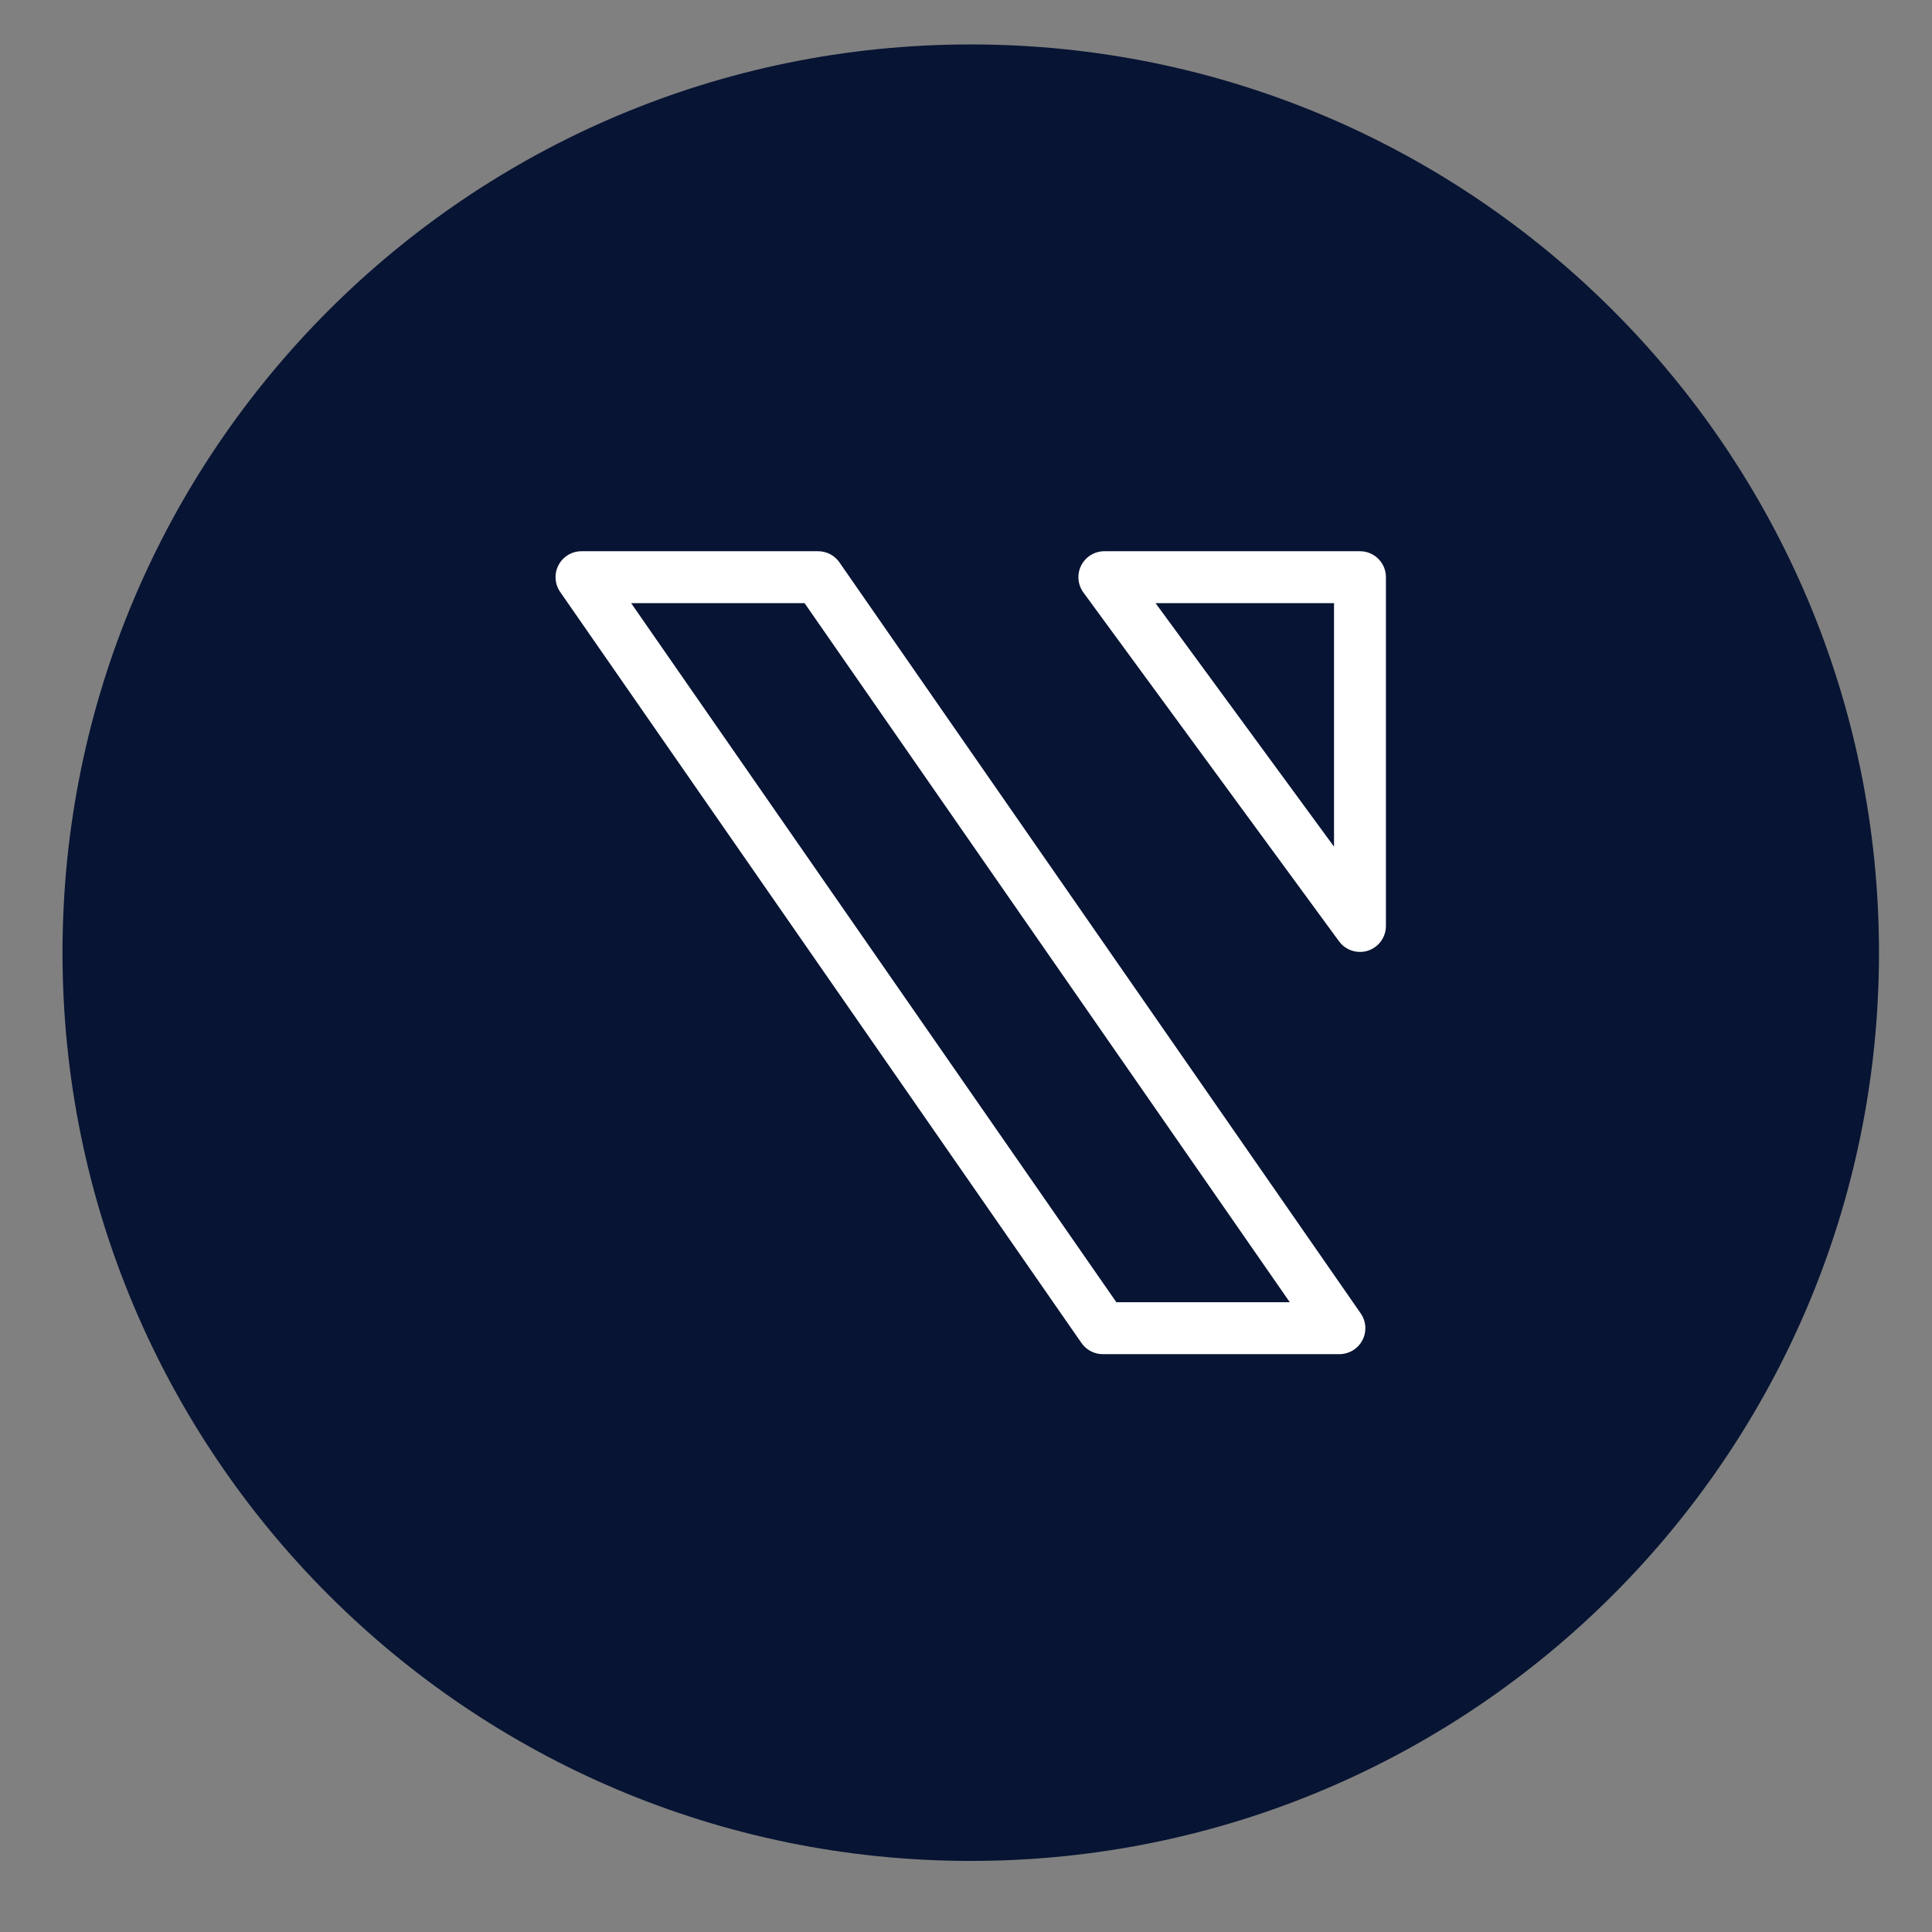
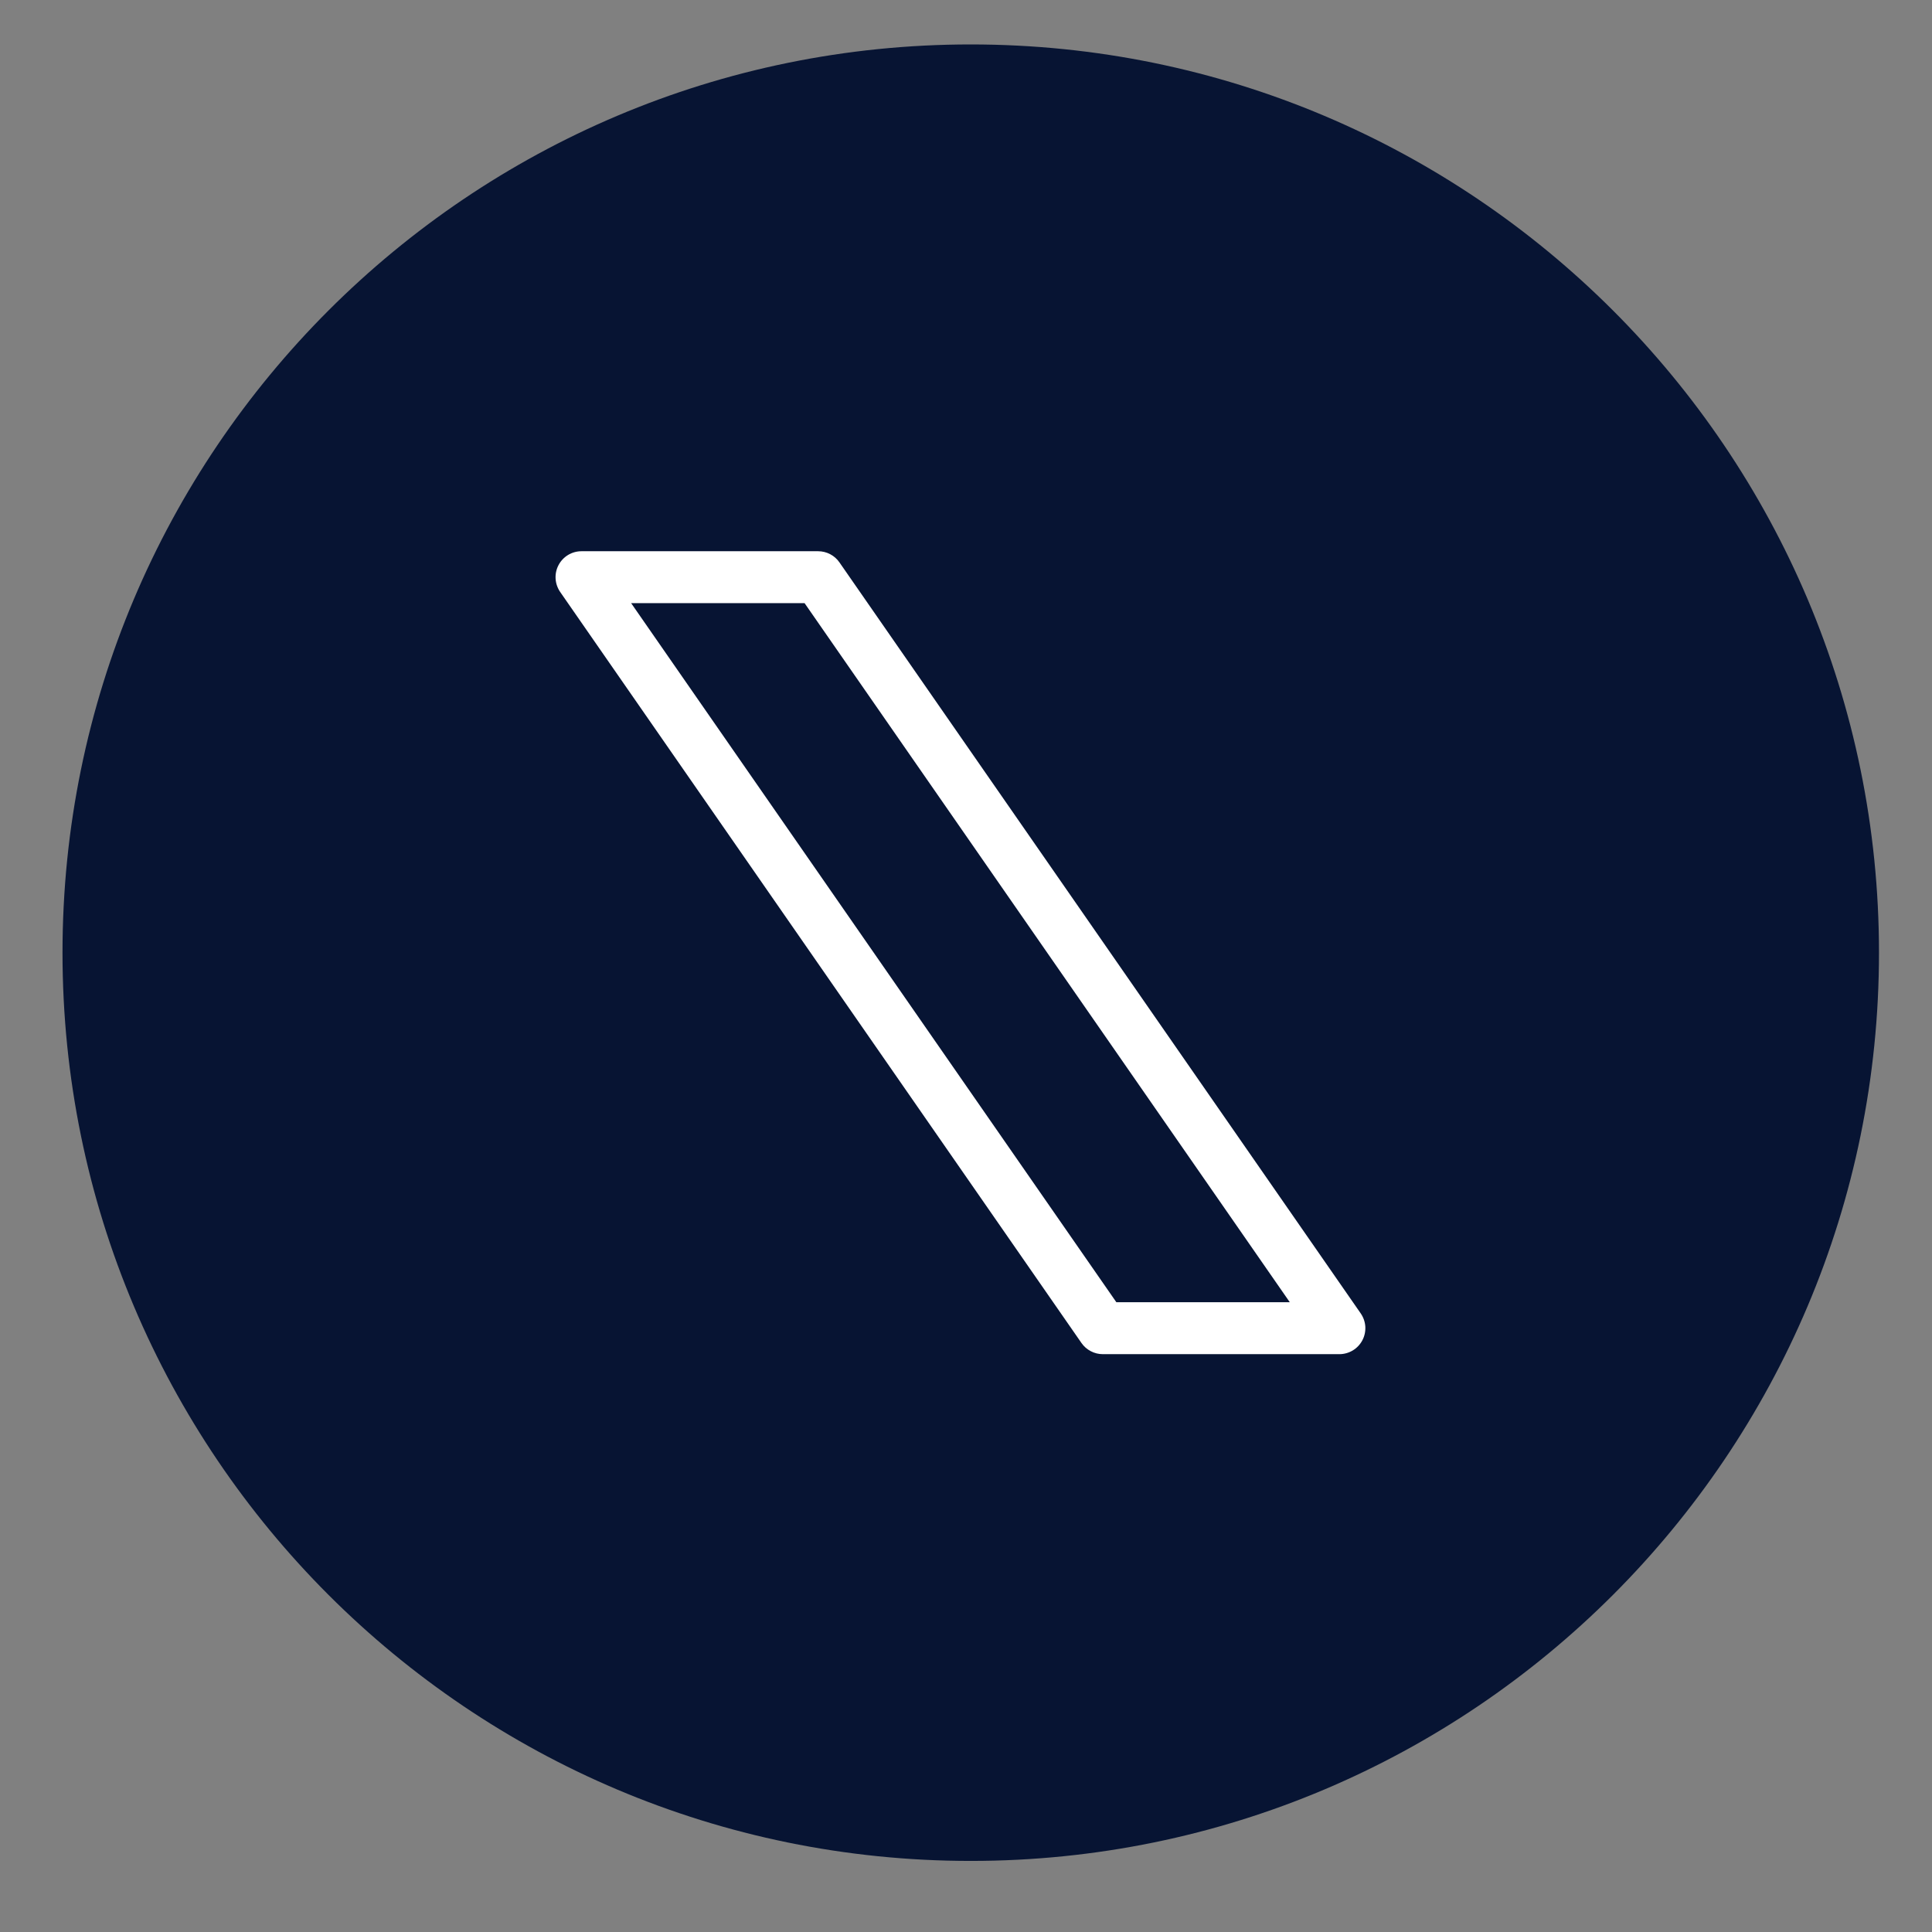
<svg xmlns="http://www.w3.org/2000/svg" width="57" height="57" viewBox="0 0 57 57" fill="none">
  <rect x="0" y="0" width="57" height="57" fill="#808080" stroke="none" />
  <path d="M28.64 54.903C43.439 54.903 55.436 42.906 55.436 28.107C55.436 13.308 43.439 1.311 28.64 1.311C13.841 1.311 1.844 13.308 1.844 28.107C1.844 42.906 13.841 54.903 28.64 54.903Z" fill="#071433" />
-   <path d="M40.123 28.085C40.003 28.085 39.885 28.056 39.777 28.002C39.67 27.948 39.577 27.869 39.506 27.772L31.964 17.481C31.881 17.367 31.831 17.232 31.819 17.091C31.807 16.95 31.835 16.808 31.899 16.682C31.963 16.556 32.061 16.45 32.181 16.376C32.302 16.302 32.441 16.263 32.582 16.263H40.123C40.224 16.263 40.324 16.282 40.416 16.321C40.509 16.359 40.594 16.416 40.665 16.487C40.736 16.558 40.792 16.642 40.831 16.735C40.869 16.828 40.889 16.928 40.889 17.028V27.319C40.889 27.522 40.808 27.717 40.665 27.86C40.521 28.004 40.327 28.085 40.123 28.085ZM34.092 17.794L39.358 24.979V17.794H34.092Z" fill="white" />
  <path d="M39.516 39.952H32.535C32.412 39.952 32.29 39.922 32.181 39.864C32.071 39.807 31.977 39.724 31.907 39.623L16.527 17.465C16.448 17.35 16.401 17.215 16.392 17.076C16.383 16.936 16.413 16.797 16.478 16.673C16.543 16.549 16.64 16.446 16.76 16.373C16.879 16.301 17.017 16.263 17.156 16.263H24.137C24.261 16.263 24.383 16.293 24.492 16.35C24.602 16.407 24.696 16.49 24.766 16.592L40.145 38.749C40.225 38.864 40.272 38.999 40.281 39.138C40.289 39.278 40.26 39.417 40.195 39.541C40.13 39.665 40.032 39.769 39.913 39.841C39.793 39.913 39.656 39.952 39.516 39.952ZM32.936 38.42H38.053L23.737 17.794H18.62L32.936 38.42Z" fill="white" />
</svg>